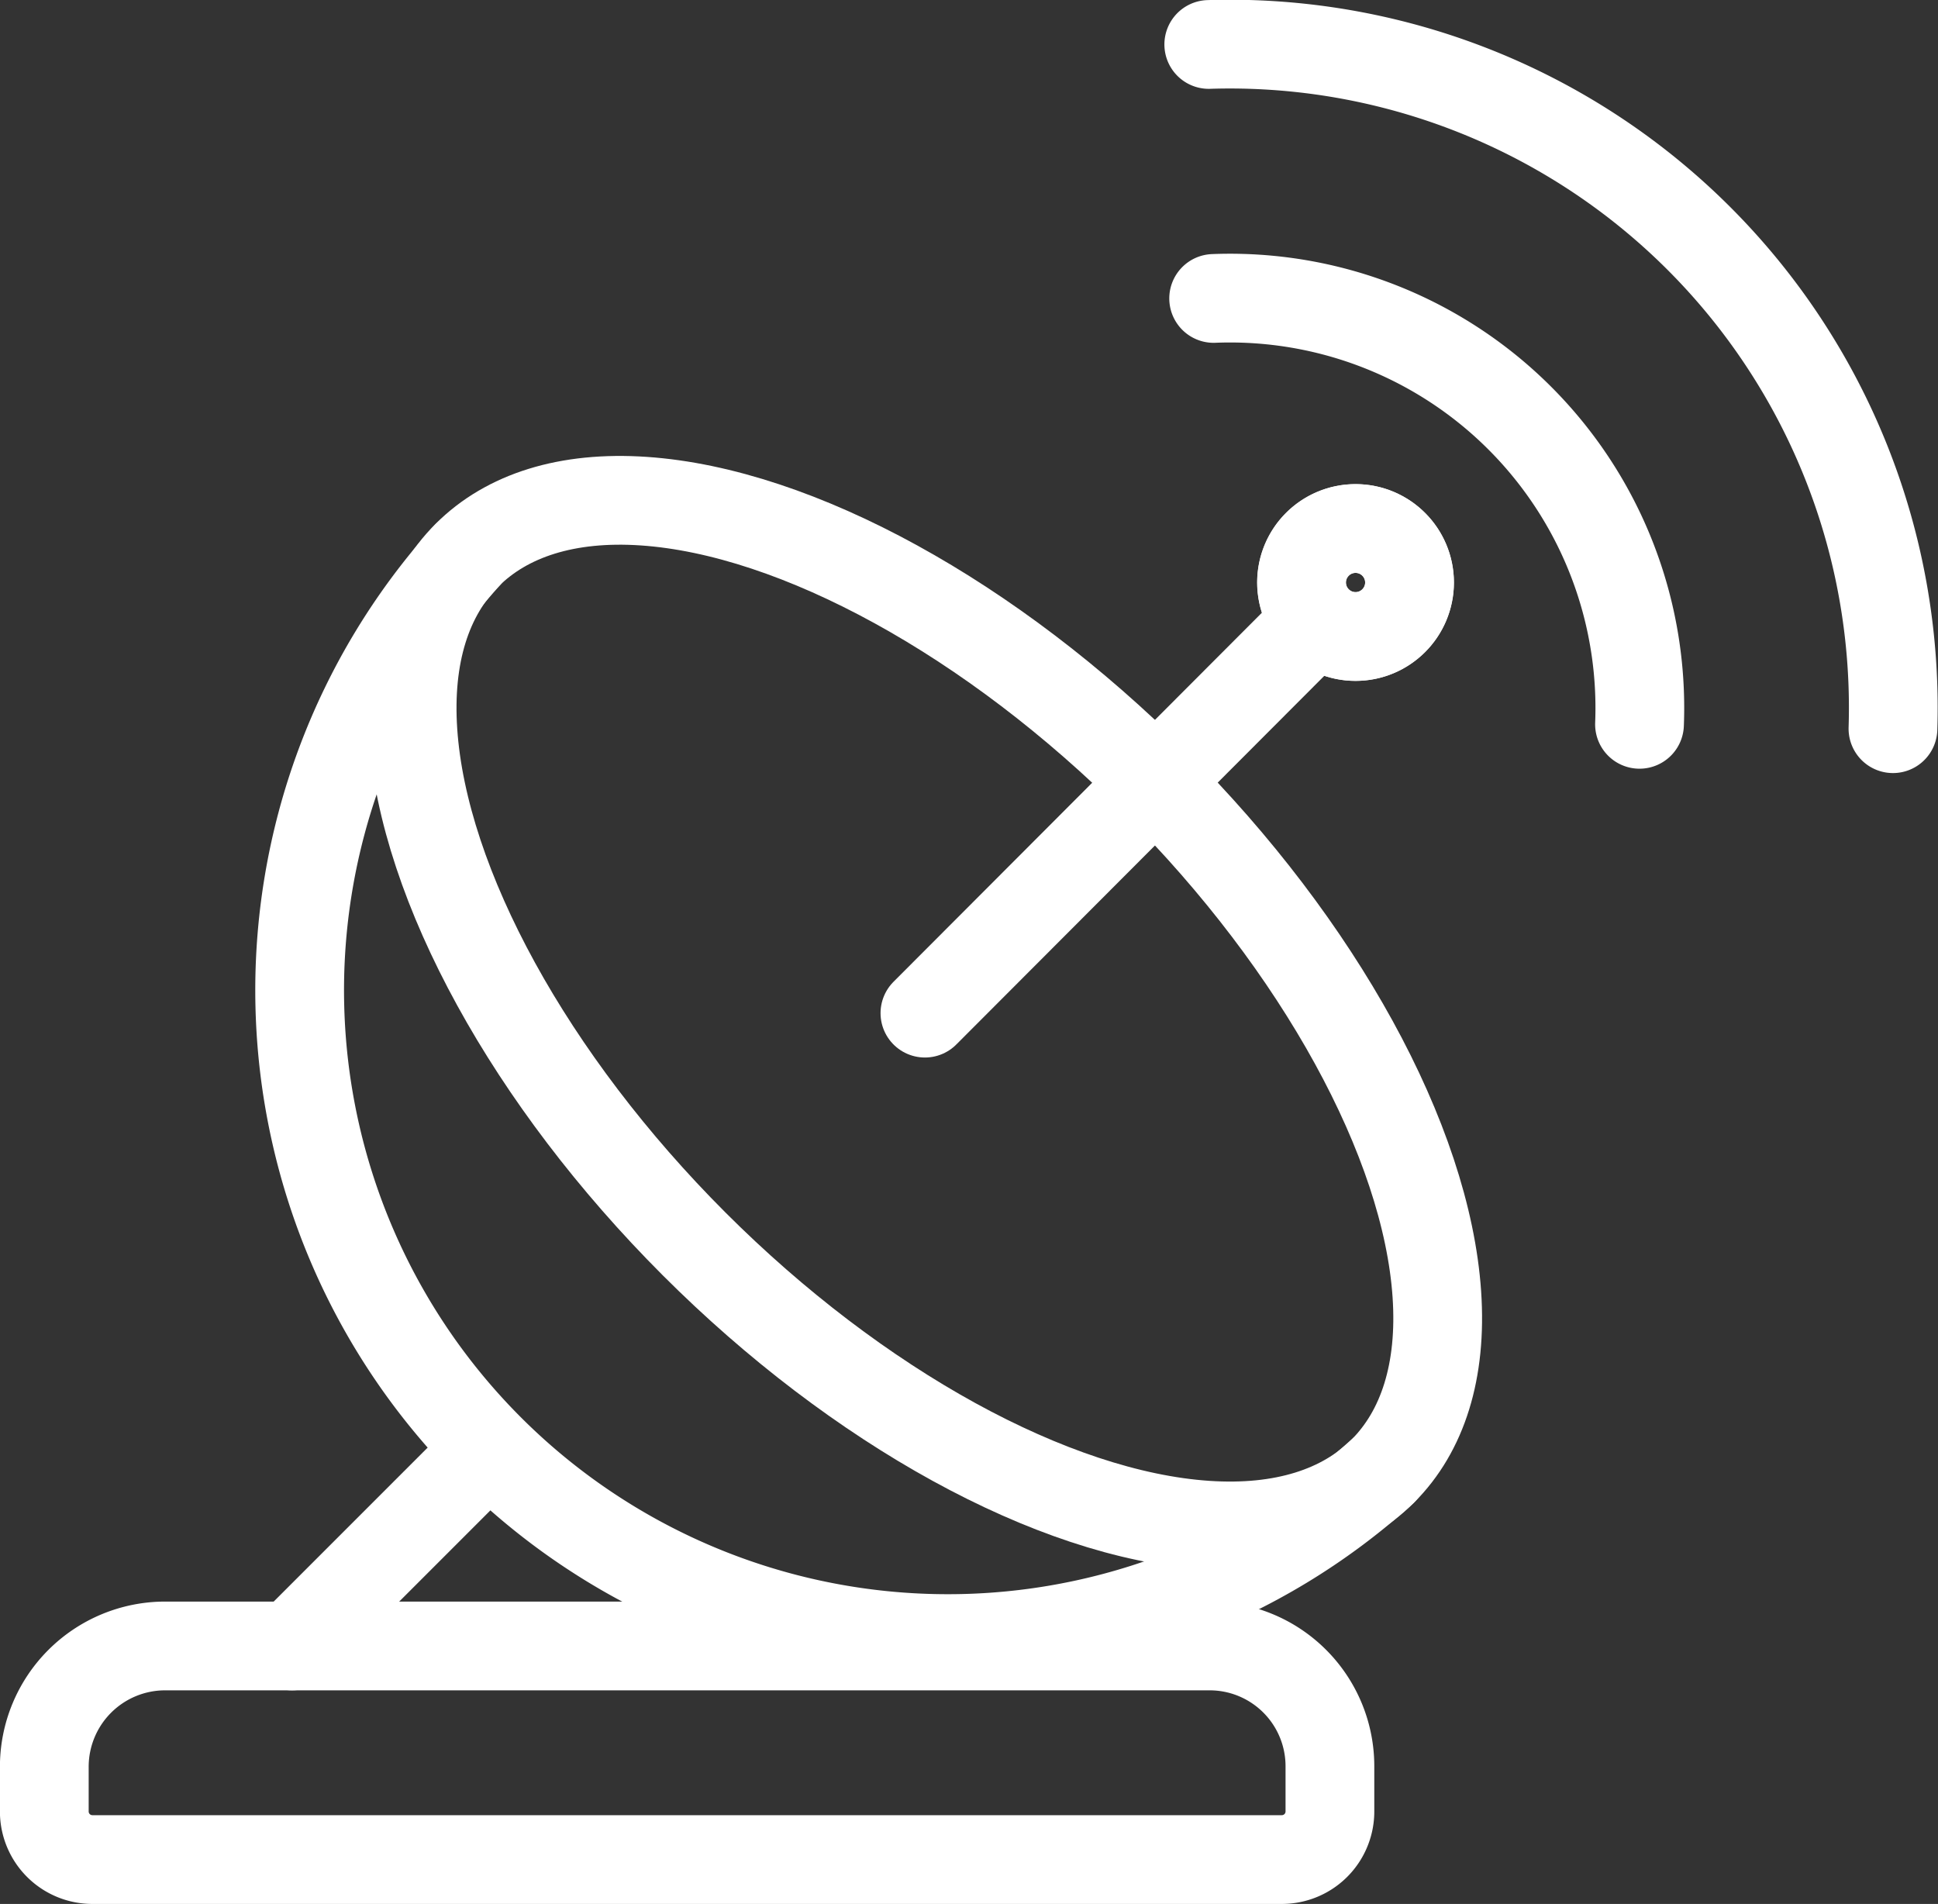
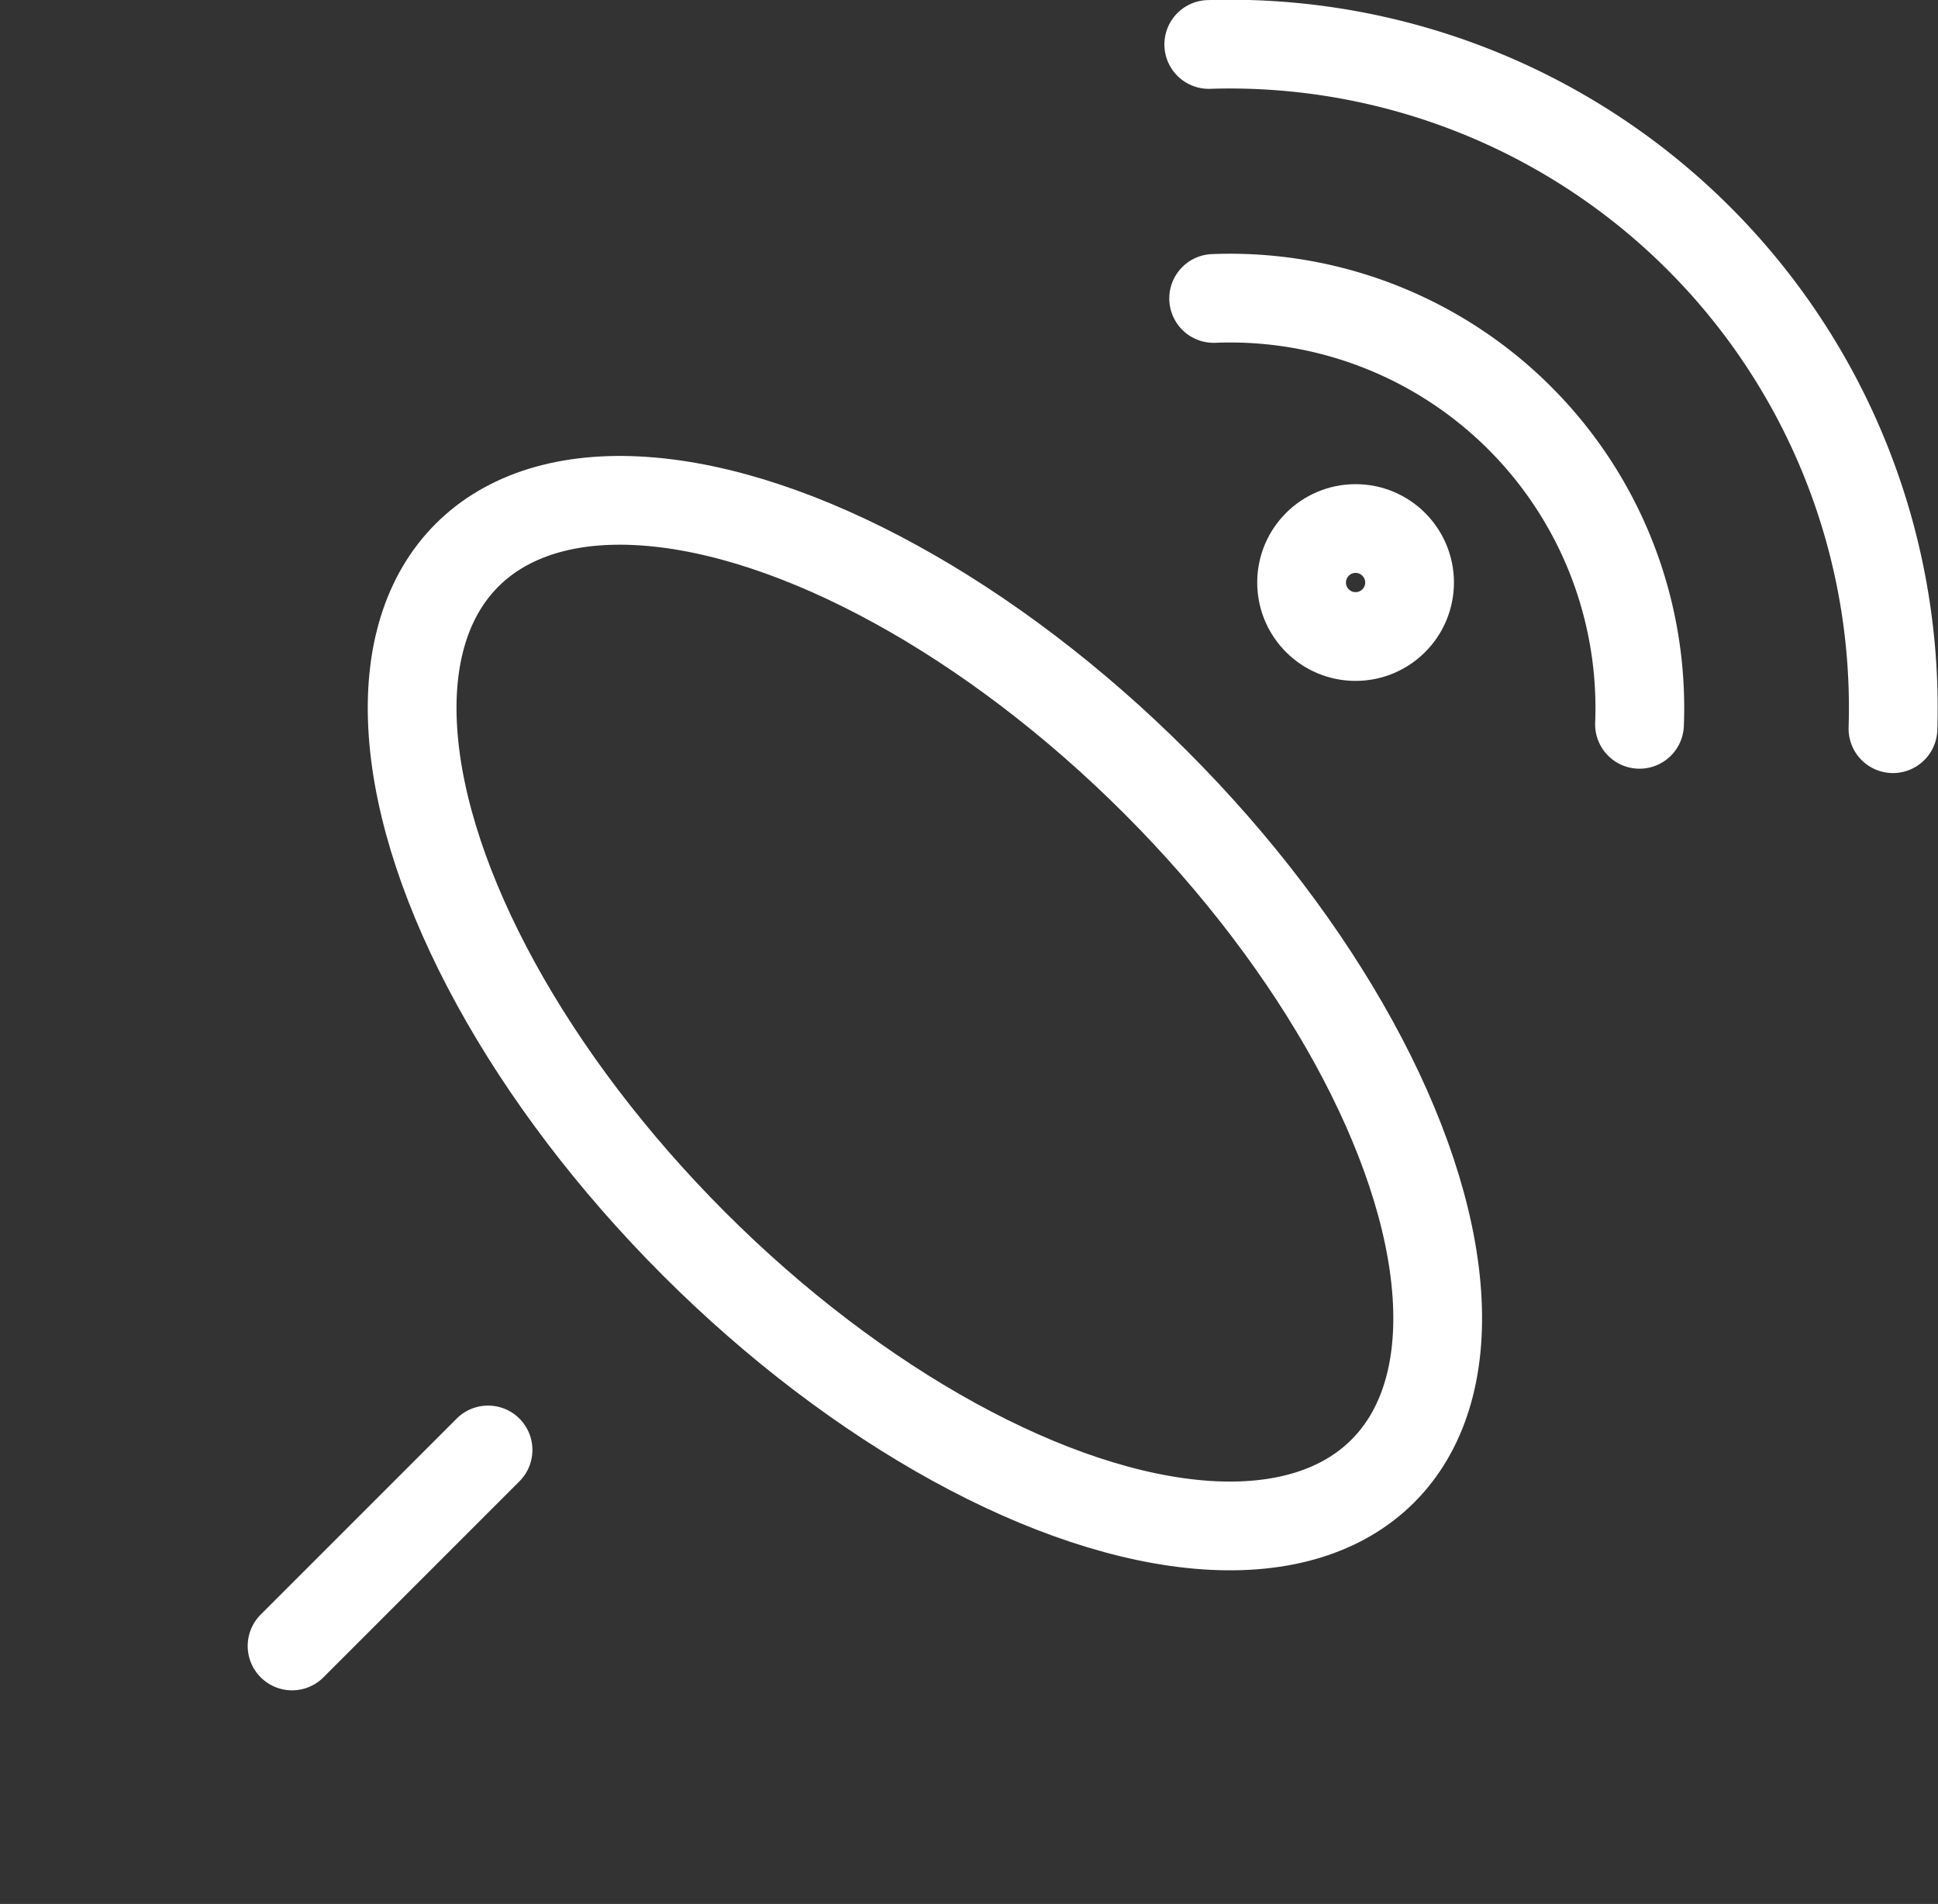
<svg xmlns="http://www.w3.org/2000/svg" width="26.204" height="25.742" viewBox="0 0 26.204 25.742">
  <rect x="0" y="0" width="26.204" height="25.742" fill="#333333" stroke="none" />
  <g id="Telecommunications" transform="translate(482.154 8707.601)">
    <ellipse id="Ellipse_703" data-name="Ellipse 703" cx="4.413" cy="8.756" rx="4.413" ry="8.756" transform="translate(-478.96 -8696.974) rotate(-45)" fill="none" stroke="#fff" stroke-linecap="round" stroke-linejoin="round" stroke-width="1.2" />
-     <line id="Line_433" data-name="Line 433" y1="5.087" x2="5.078" transform="translate(-469.648 -8698.99)" fill="none" stroke="#fff" stroke-linecap="round" stroke-linejoin="round" stroke-width="1.2" />
-     <path id="Path_39306" data-name="Path 39306" d="M307.566,121.83a.73.73,0,1,1-1.032,0,.73.73,0,0,1,1.032,0" transform="translate(-770.876 -8822.072)" fill="none" stroke="#fff" stroke-width="1.2" />
    <circle id="Ellipse_704" data-name="Ellipse 704" cx="0.73" cy="0.73" r="0.73" transform="translate(-464.555 -8700.455)" fill="none" stroke="#fff" stroke-linecap="round" stroke-linejoin="round" stroke-width="1.2" />
-     <path id="Path_39307" data-name="Path 39307" d="M79.929,140.378A8.765,8.765,0,0,1,67.547,128" transform="translate(-543.386 -8828.09)" fill="none" stroke="#fff" stroke-linecap="round" stroke-linejoin="round" stroke-width="1.2" />
    <line id="Line_434" data-name="Line 434" x1="2.65" y2="2.65" transform="translate(-478.205 -8687.997)" fill="none" stroke="#fff" stroke-linecap="round" stroke-linejoin="round" stroke-width="1.2" />
-     <path id="Path_39308" data-name="Path 39308" d="M6.65,391.422H22.733a.65.65,0,0,0,.65-.65v-.612a1.626,1.626,0,0,0-1.626-1.626H7.634A1.634,1.634,0,0,0,6,390.169v.6A.65.65,0,0,0,6.65,391.422Z" transform="translate(-487.555 -9073.881)" fill="none" stroke="#fff" stroke-linecap="round" stroke-linejoin="round" stroke-width="1.2" />
    <path id="Path_39309" data-name="Path 39309" d="M284.2,6a8.972,8.972,0,0,1,9.251,9.251" transform="translate(-750.01 -8713)" fill="none" stroke="#fff" stroke-linecap="round" stroke-linejoin="round" stroke-width="1.2" />
    <path id="Path_39310" data-name="Path 39310" d="M285.314,66.606a5.541,5.541,0,0,1,5.758,5.758" transform="translate(-751.058 -8770.172)" fill="none" stroke="#fff" stroke-linecap="round" stroke-linejoin="round" stroke-width="1.2" />
  </g>
</svg>